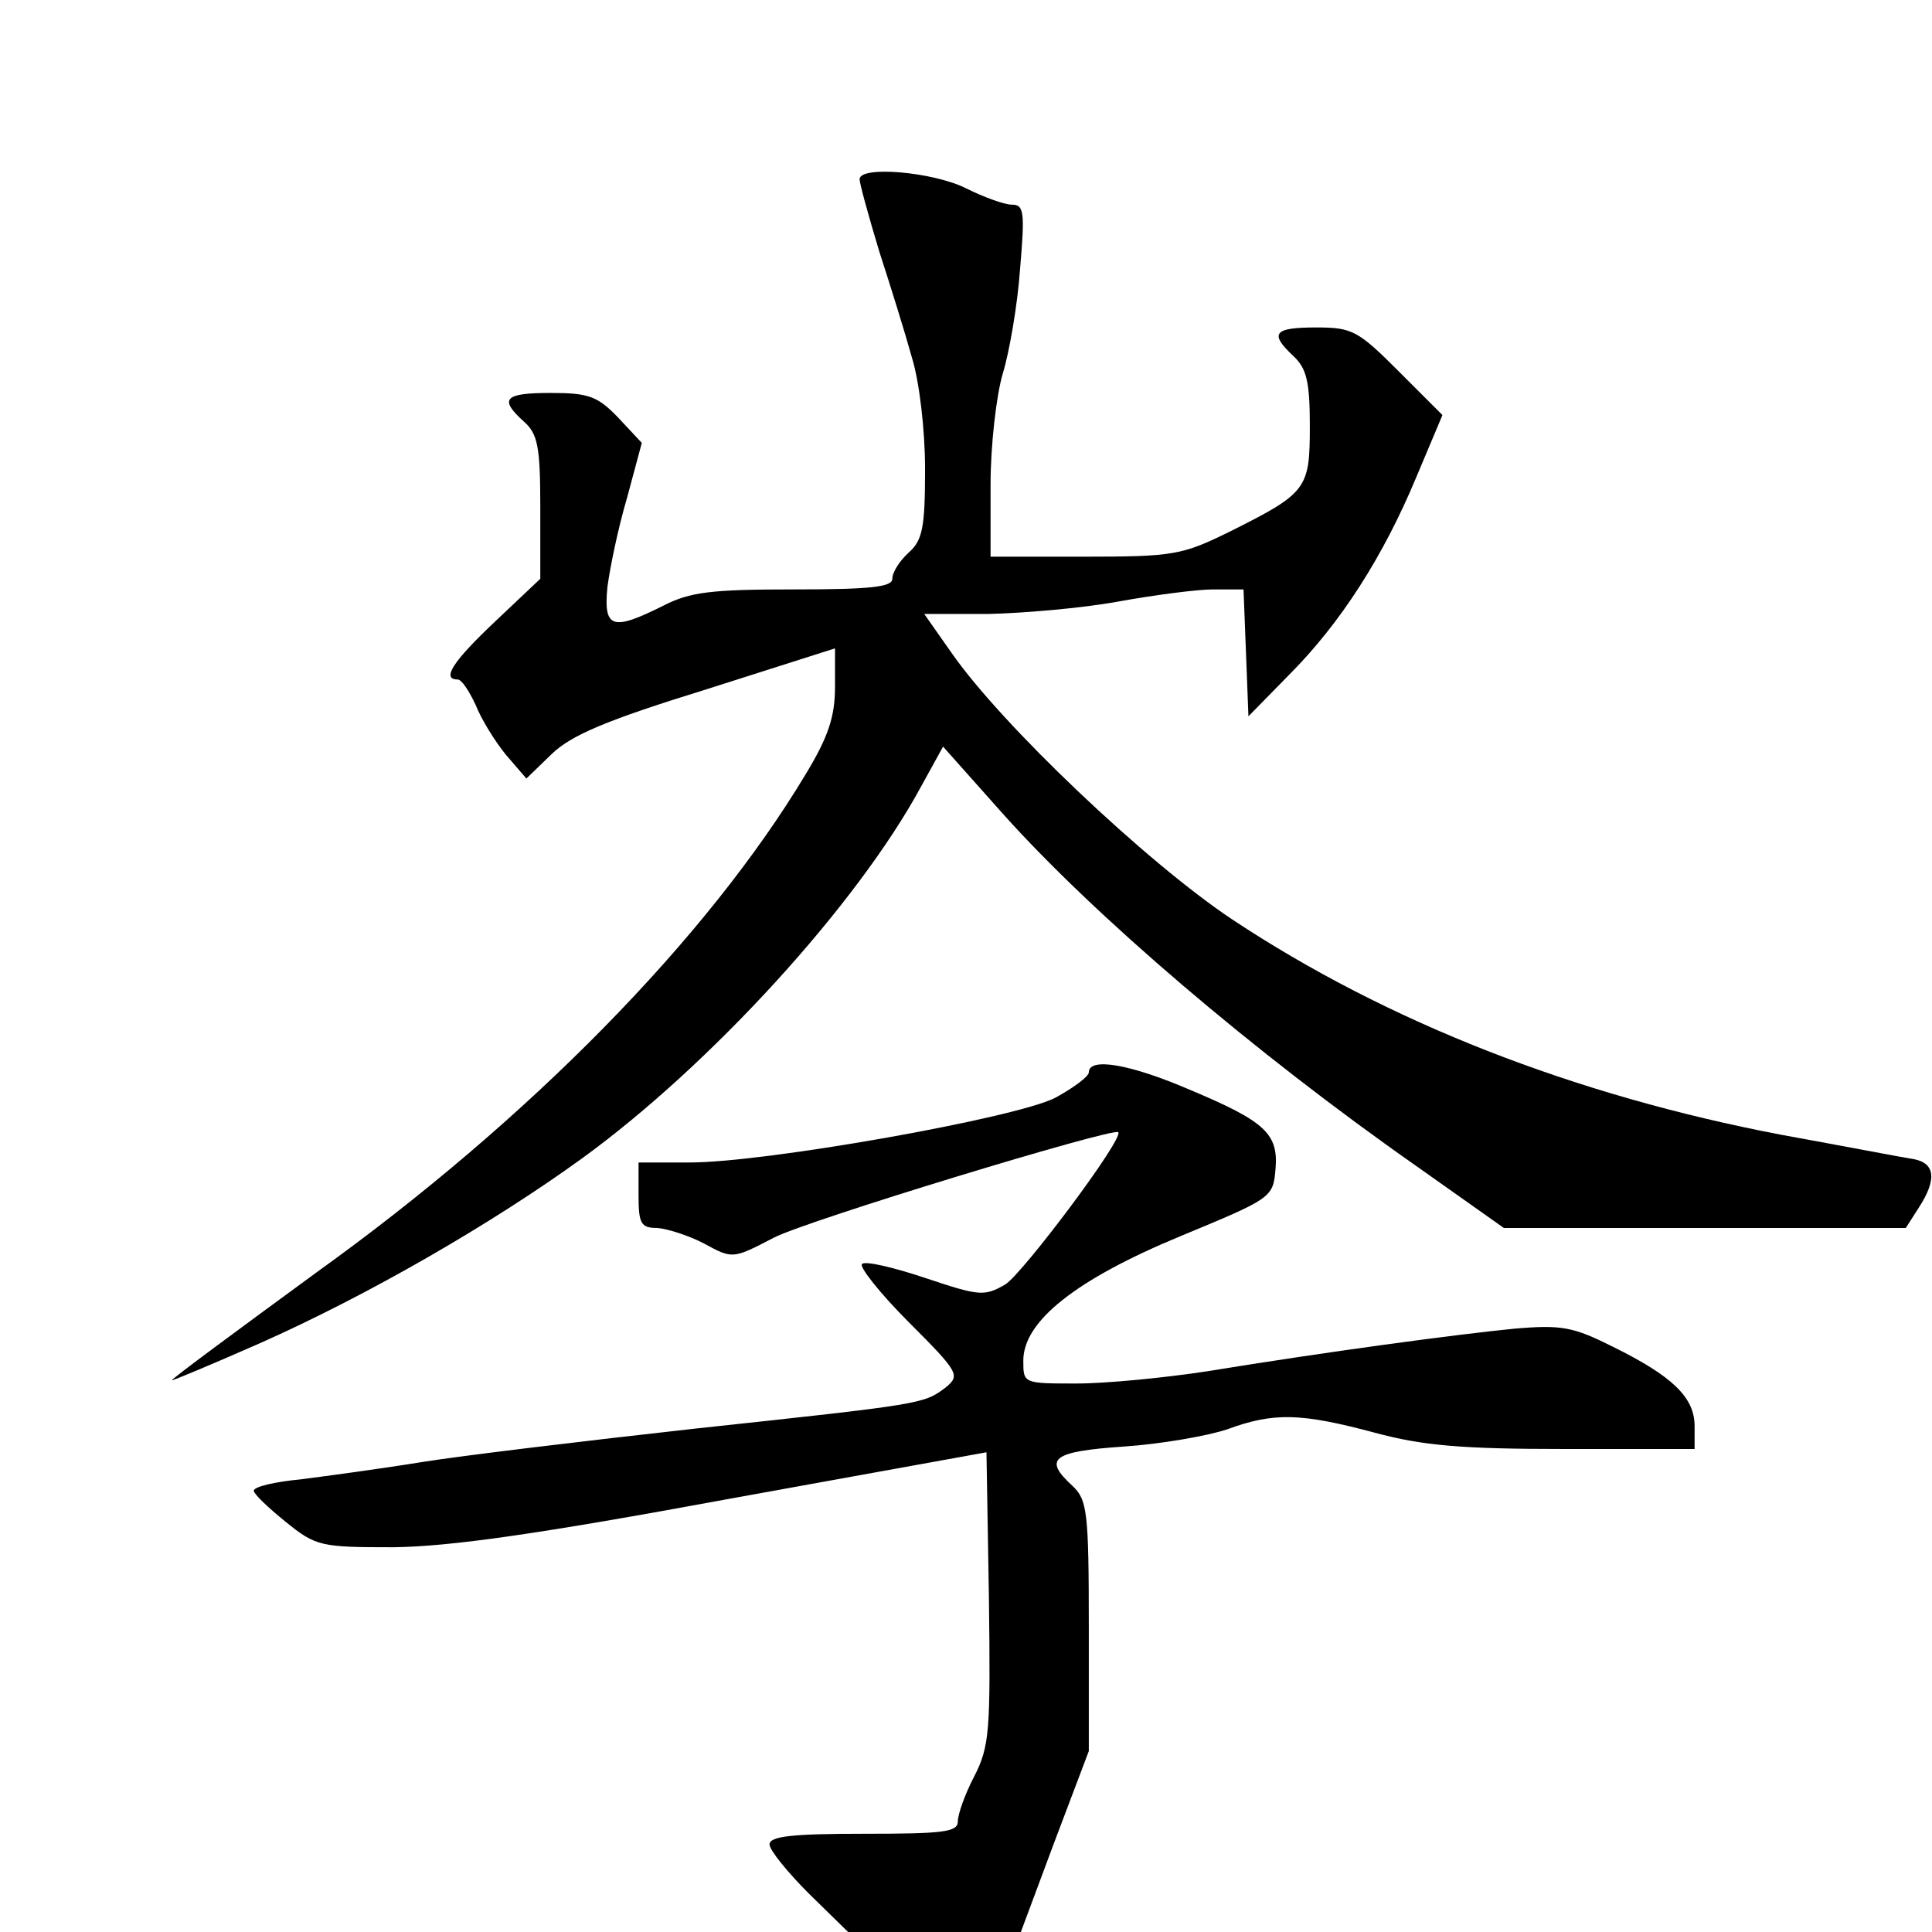
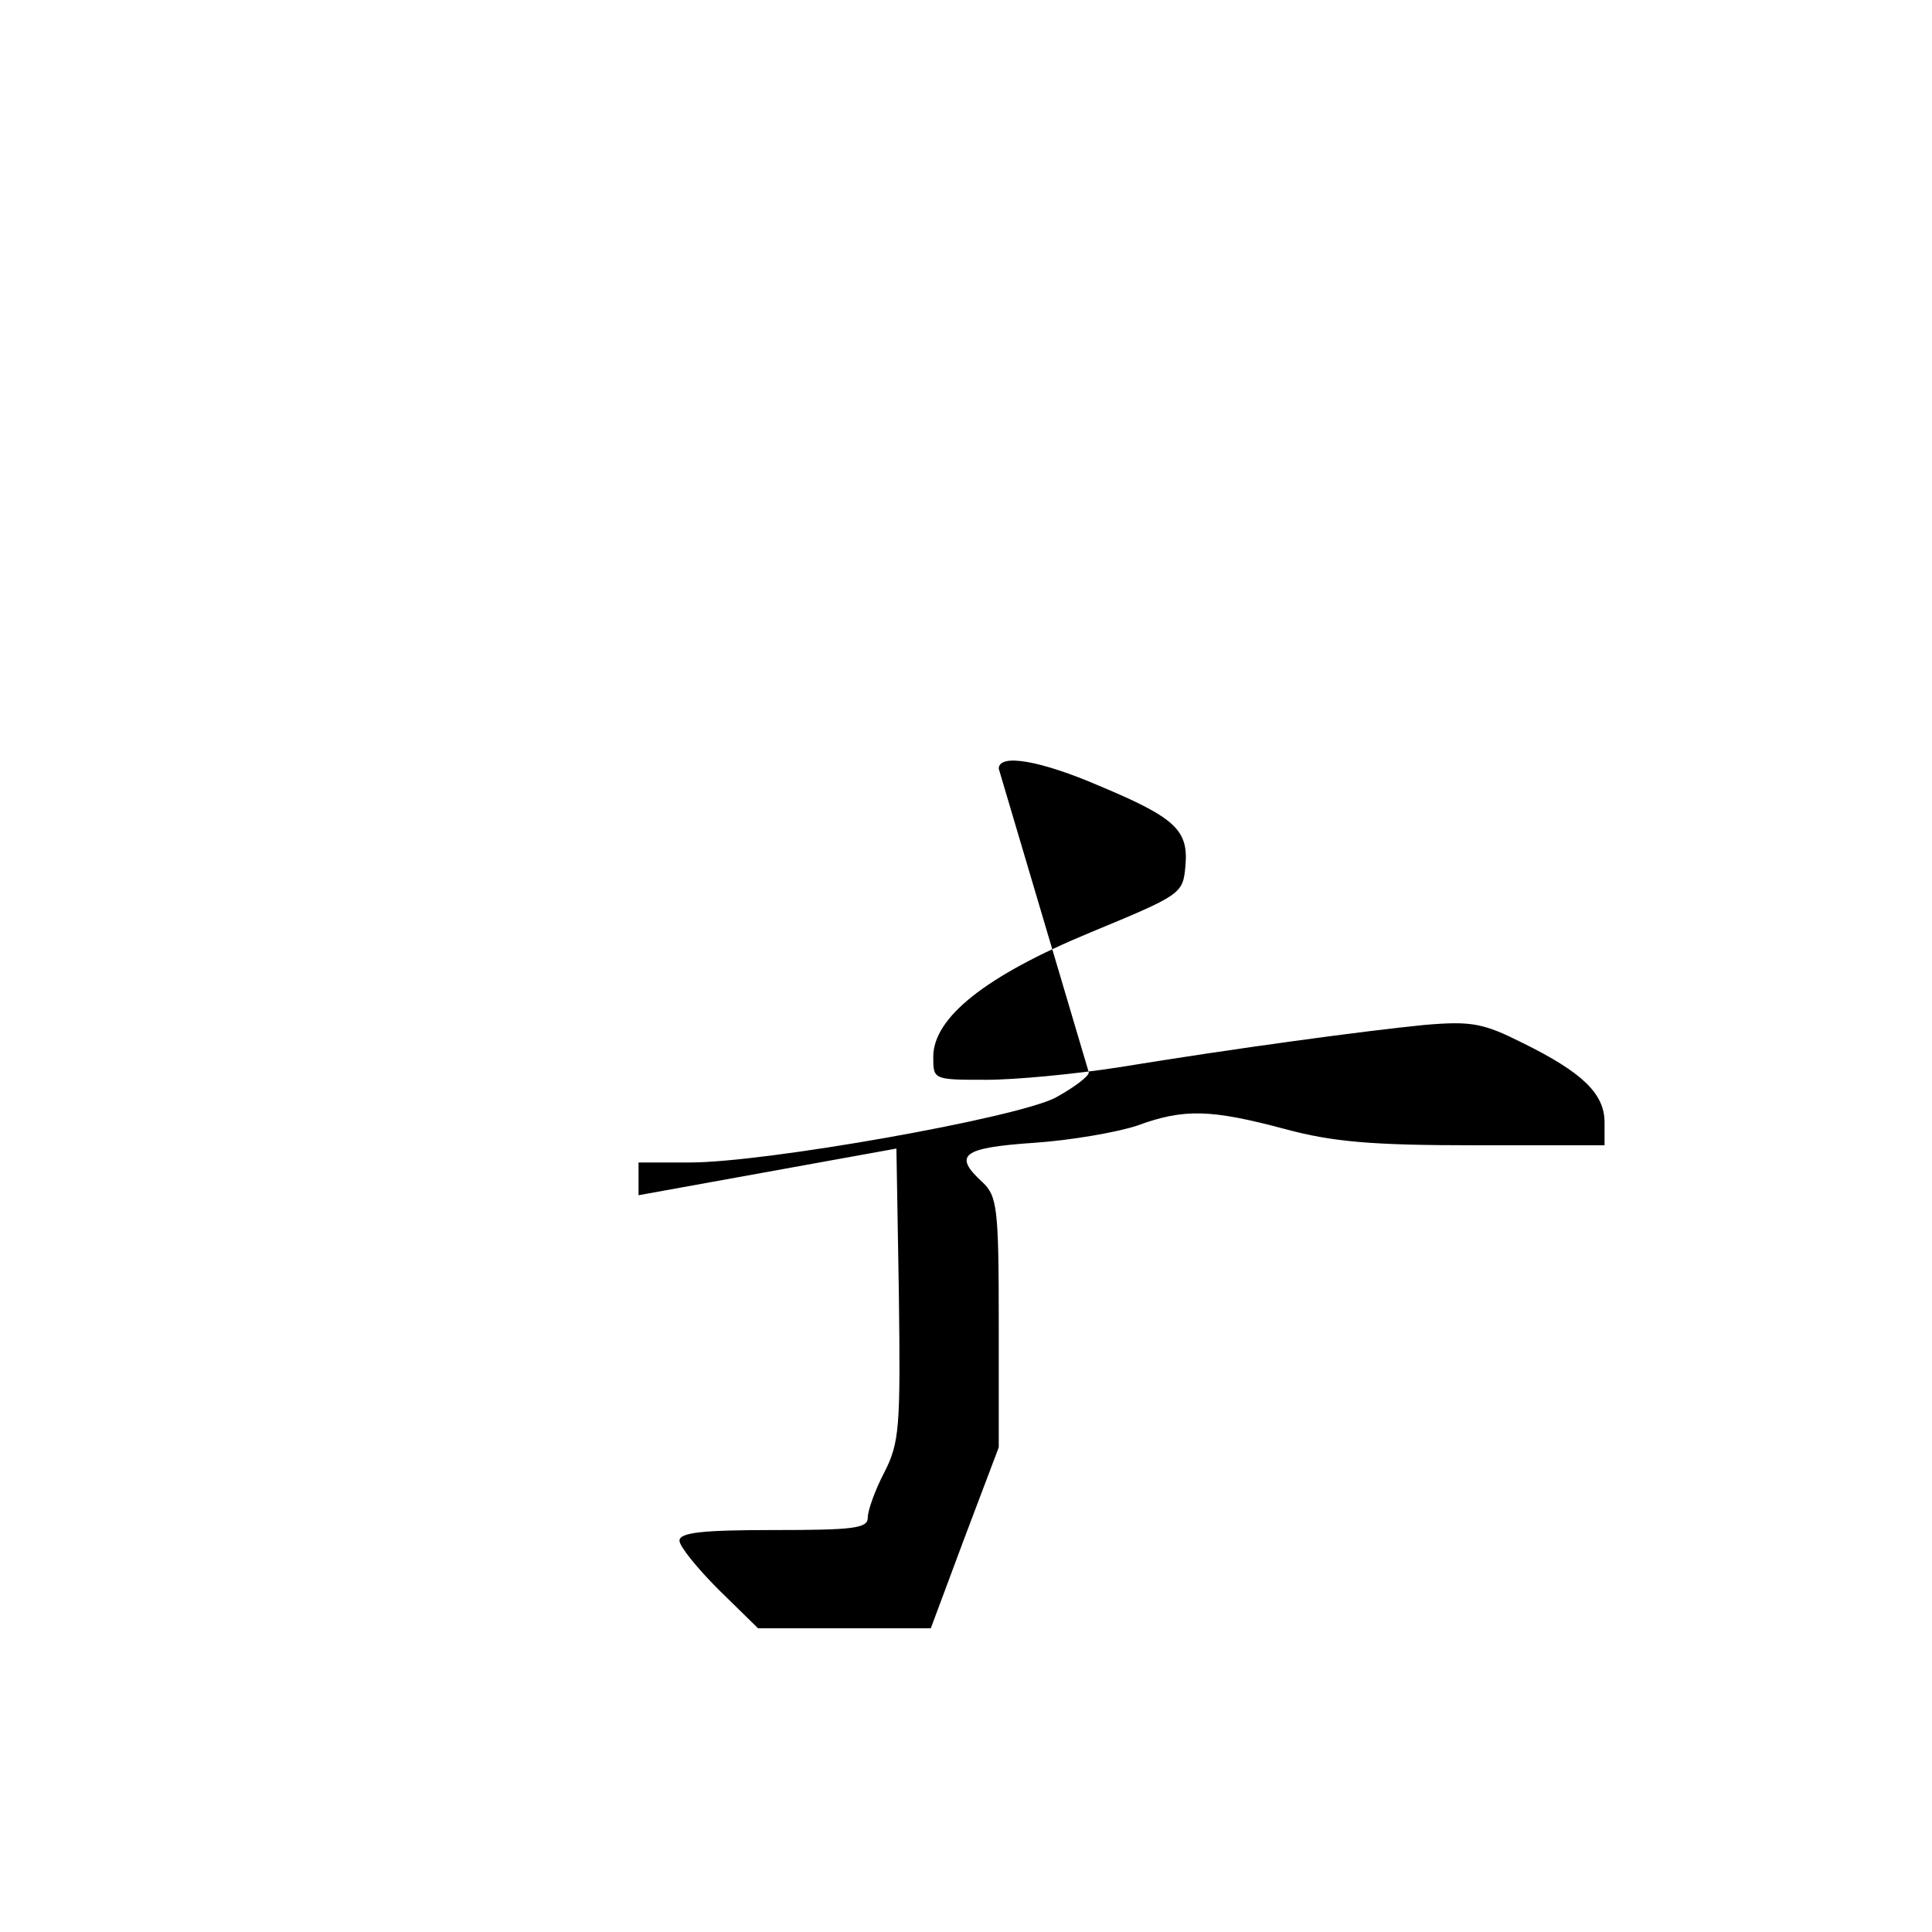
<svg xmlns="http://www.w3.org/2000/svg" version="1.0" width="236pt" height="236pt" viewBox="0 0 236 236" preserveAspectRatio="xMidYMid meet">
  <g transform="translate(0,236) scale(0.1,-0.1)" fill="#000000" stroke="none">
-     <path d="M1050 2141 c0 -5 11 -45 24 -88 14 -43 32 -101 40 -130 9 -29 16 -88 16 -136 0 -71 -3 -87 -20 -102 -11 -10 -20 -24 -20 -32 0 -10 -26 -13 -120 -13 -101 0 -127 -3 -160 -20 -62 -31 -73 -28 -68 23 3 23 13 72 24 109 l18 67 -29 31 c-25 26 -36 30 -82 30 -57 0 -64 -7 -33 -35 17 -15 20 -31 20 -105 l0 -87 -55 -52 c-52 -49 -66 -71 -46 -71 5 0 14 -14 22 -31 7 -18 24 -45 37 -61 l25 -29 31 30 c24 23 66 41 189 79 l157 50 0 -47 c0 -36 -8 -61 -36 -107 -120 -200 -338 -422 -597 -608 -97 -71 -177 -130 -177 -132 0 -1 48 19 107 45 133 59 285 147 394 226 157 114 336 310 414 454 l27 49 73 -82 c111 -124 306 -291 506 -431 l106 -75 246 0 245 0 16 25 c22 34 20 54 -6 59 -13 2 -86 16 -163 30 -251 48 -480 137 -670 263 -105 70 -282 238 -343 326 l-33 47 78 0 c43 1 114 7 158 15 44 8 97 15 117 15 l37 0 3 -77 3 -78 49 50 c64 64 116 146 156 242 l32 76 -53 53 c-50 50 -57 54 -101 54 -52 0 -58 -7 -28 -35 16 -15 20 -31 20 -85 0 -77 -3 -82 -97 -129 -59 -29 -69 -31 -178 -31 l-115 0 0 88 c0 48 7 109 15 136 8 26 18 84 21 127 6 70 5 79 -10 79 -9 0 -34 9 -56 20 -40 20 -130 28 -130 11z" />
-     <path d="M1330 1050 c0 -5 -19 -19 -41 -31 -49 -25 -354 -79 -446 -79 l-63 0 0 -40 c0 -35 3 -40 23 -40 12 -1 38 -9 57 -19 35 -19 35 -19 85 7 40 21 415 135 421 129 7 -8 -117 -173 -138 -186 -26 -15 -32 -14 -98 8 -39 13 -73 21 -77 17 -4 -3 22 -36 57 -71 62 -62 63 -65 45 -80 -27 -20 -26 -20 -305 -50 -135 -15 -285 -33 -335 -41 -49 -8 -116 -17 -147 -21 -32 -3 -58 -9 -58 -14 0 -4 18 -21 39 -38 37 -30 43 -31 132 -31 70 1 176 16 409 59 l315 57 3 -178 c2 -162 1 -181 -18 -218 -11 -21 -20 -46 -20 -55 0 -13 -18 -15 -115 -15 -87 0 -115 -3 -115 -13 0 -7 22 -34 48 -60 l48 -47 105 0 106 0 41 110 42 111 0 153 c0 140 -2 154 -20 171 -36 33 -25 42 63 48 45 3 102 13 126 21 57 21 90 20 180 -4 59 -16 107 -20 233 -20 l158 0 0 28 c0 35 -27 61 -100 97 -48 24 -62 27 -120 22 -71 -7 -228 -28 -375 -52 -52 -8 -124 -15 -160 -15 -65 0 -65 0 -65 28 0 48 64 99 192 152 111 46 113 47 116 81 4 44 -12 59 -105 98 -72 31 -123 40 -123 21z" />
+     <path d="M1330 1050 c0 -5 -19 -19 -41 -31 -49 -25 -354 -79 -446 -79 l-63 0 0 -40 l315 57 3 -178 c2 -162 1 -181 -18 -218 -11 -21 -20 -46 -20 -55 0 -13 -18 -15 -115 -15 -87 0 -115 -3 -115 -13 0 -7 22 -34 48 -60 l48 -47 105 0 106 0 41 110 42 111 0 153 c0 140 -2 154 -20 171 -36 33 -25 42 63 48 45 3 102 13 126 21 57 21 90 20 180 -4 59 -16 107 -20 233 -20 l158 0 0 28 c0 35 -27 61 -100 97 -48 24 -62 27 -120 22 -71 -7 -228 -28 -375 -52 -52 -8 -124 -15 -160 -15 -65 0 -65 0 -65 28 0 48 64 99 192 152 111 46 113 47 116 81 4 44 -12 59 -105 98 -72 31 -123 40 -123 21z" />
  </g>
</svg>